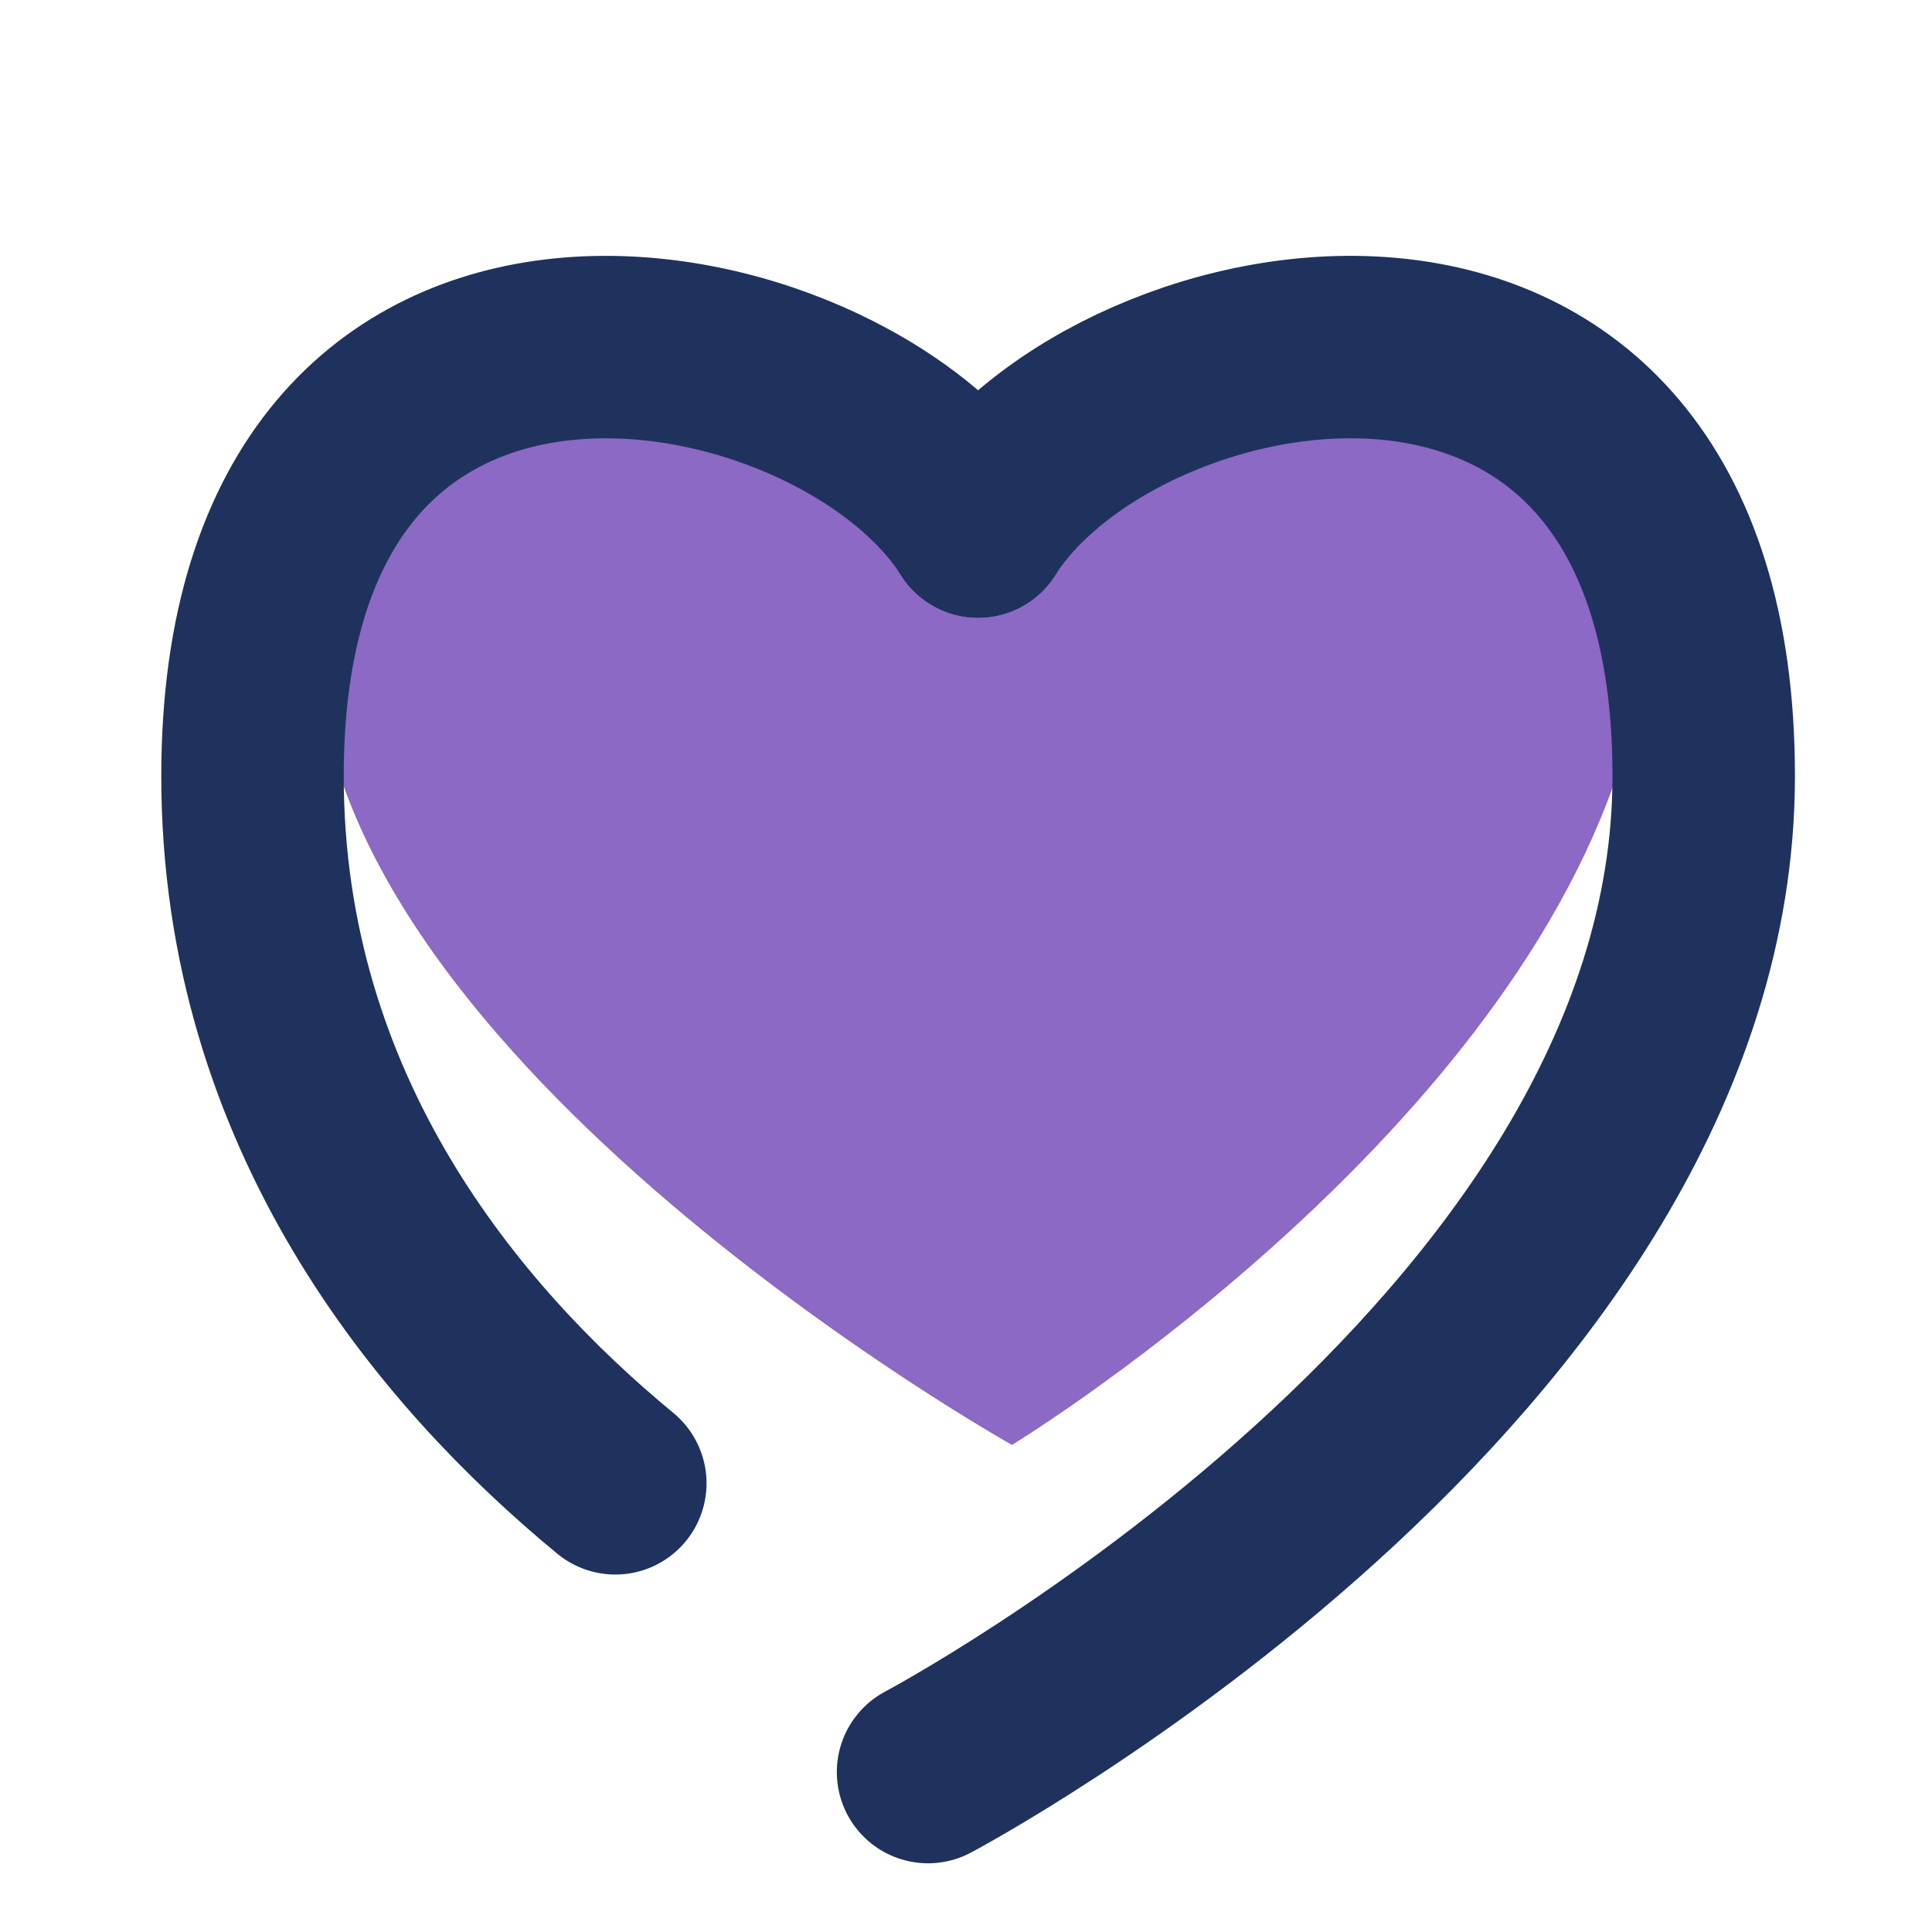
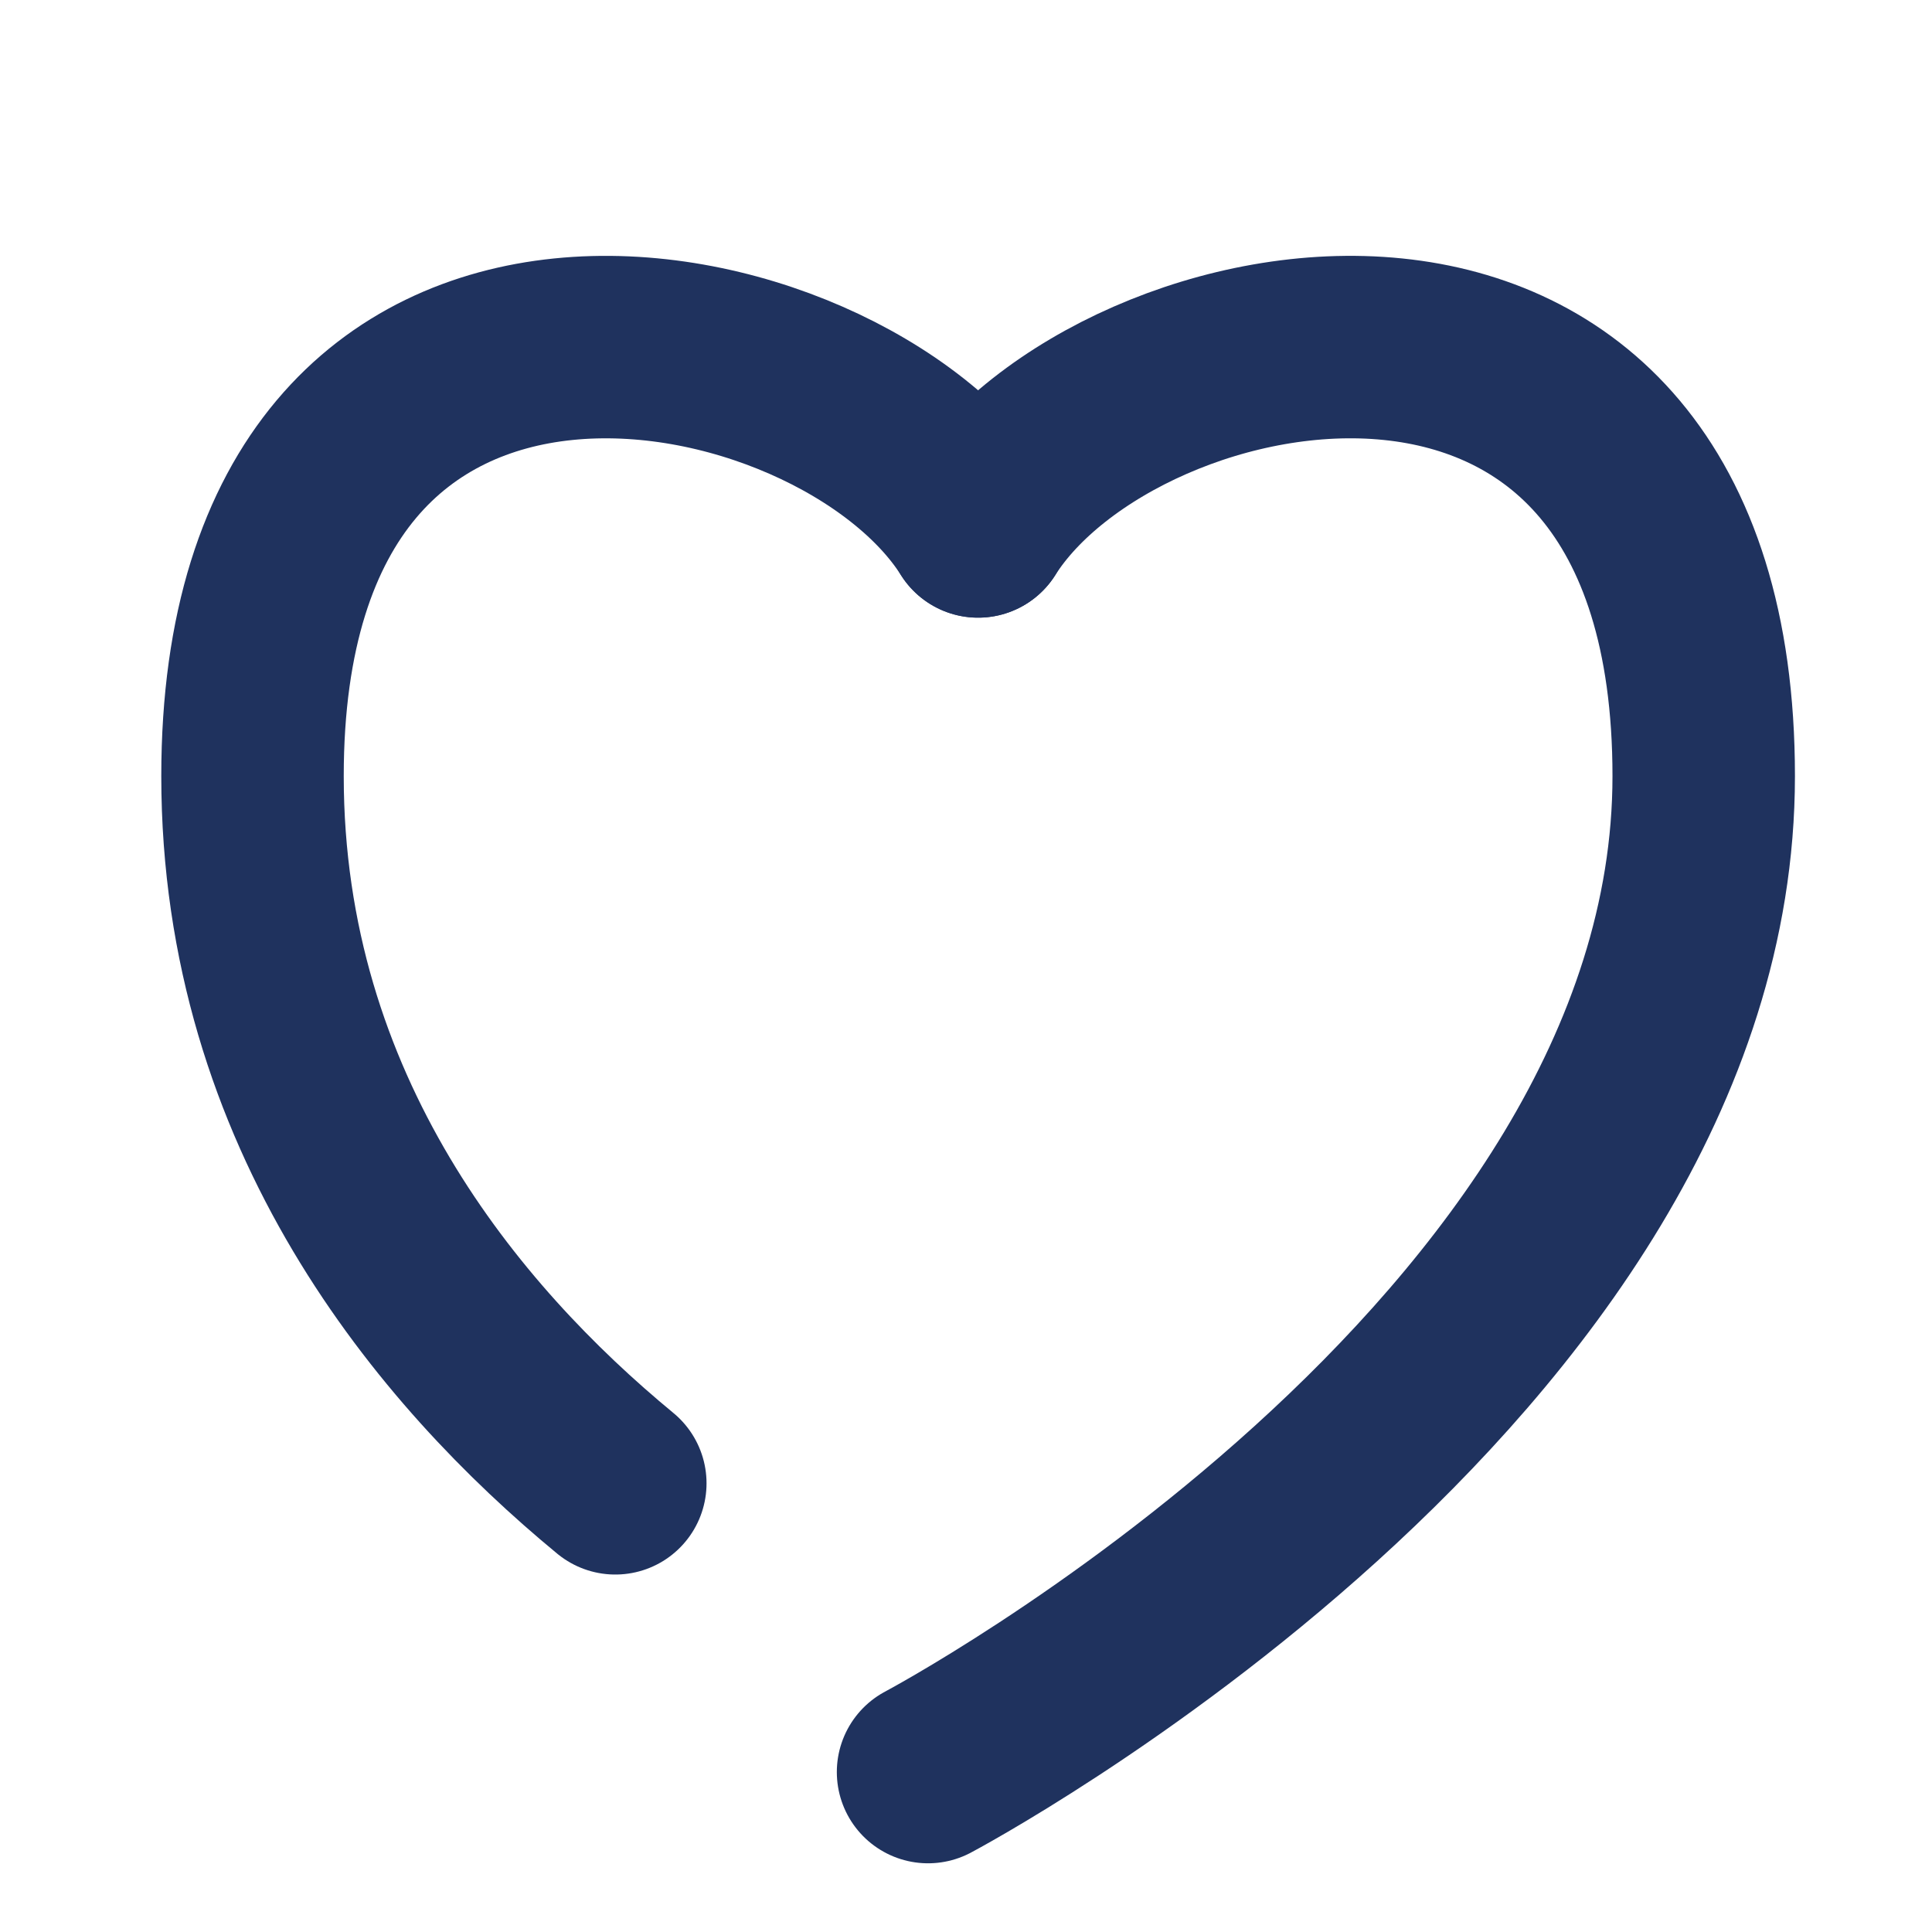
<svg xmlns="http://www.w3.org/2000/svg" id="Layer_1" viewBox="0 0 500 500">
  <defs>
    <style>.cls-1{fill:#8c69c4;}.cls-2{fill:none;stroke:#1f325e;stroke-linecap:round;stroke-linejoin:round;stroke-width:47.22px;}</style>
  </defs>
-   <path class="cls-1" d="M261.91,373.95S85.23,275,82.1,168.9c-2.63-89.2,116.5-114.1,172.74-49.12,42.18-77.77,203.94-31.98,162.7,83.48-34.67,97.05-155.63,170.68-155.63,170.68Z" />
  <path class="cls-2" d="M159.24,383.88c-43.14-35.57-93.89-95.93-93.89-183.03,0-151.49,151.83-121.56,187.78-64.61" />
  <path class="cls-2" d="M240.18,458.61s200.74-106.26,200.74-257.76-151.83-121.56-187.78-64.61" />
</svg>